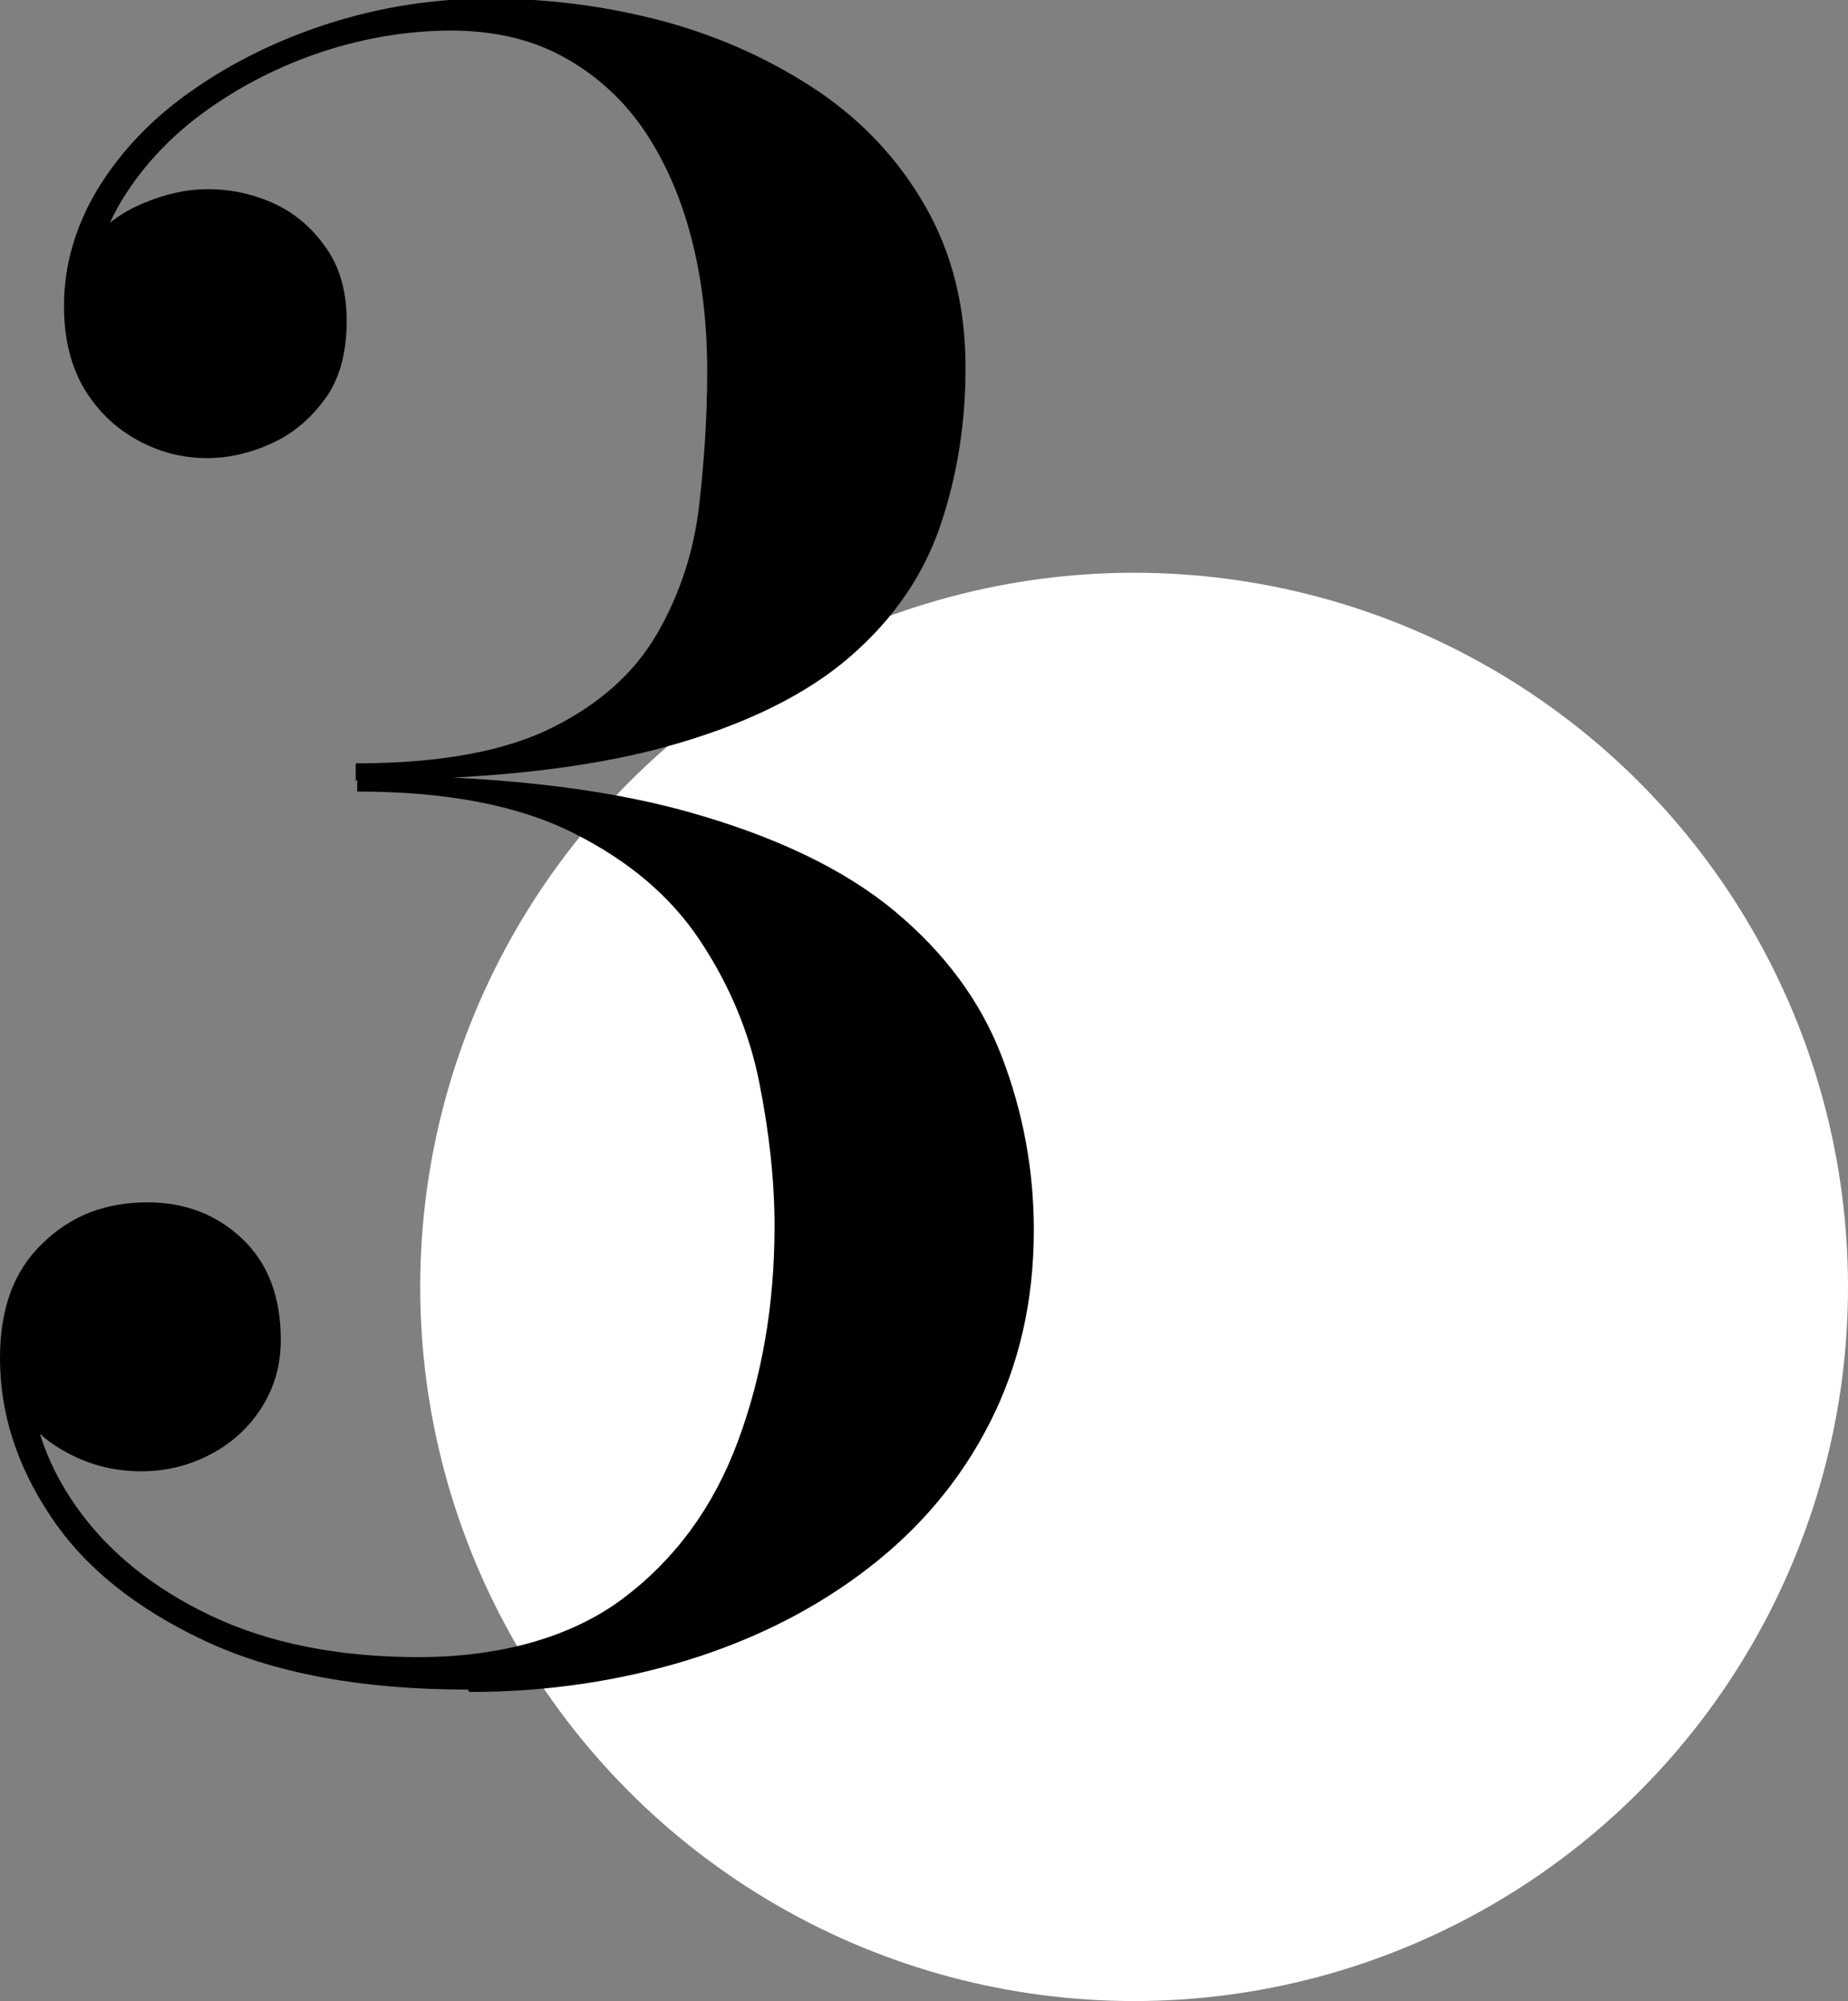
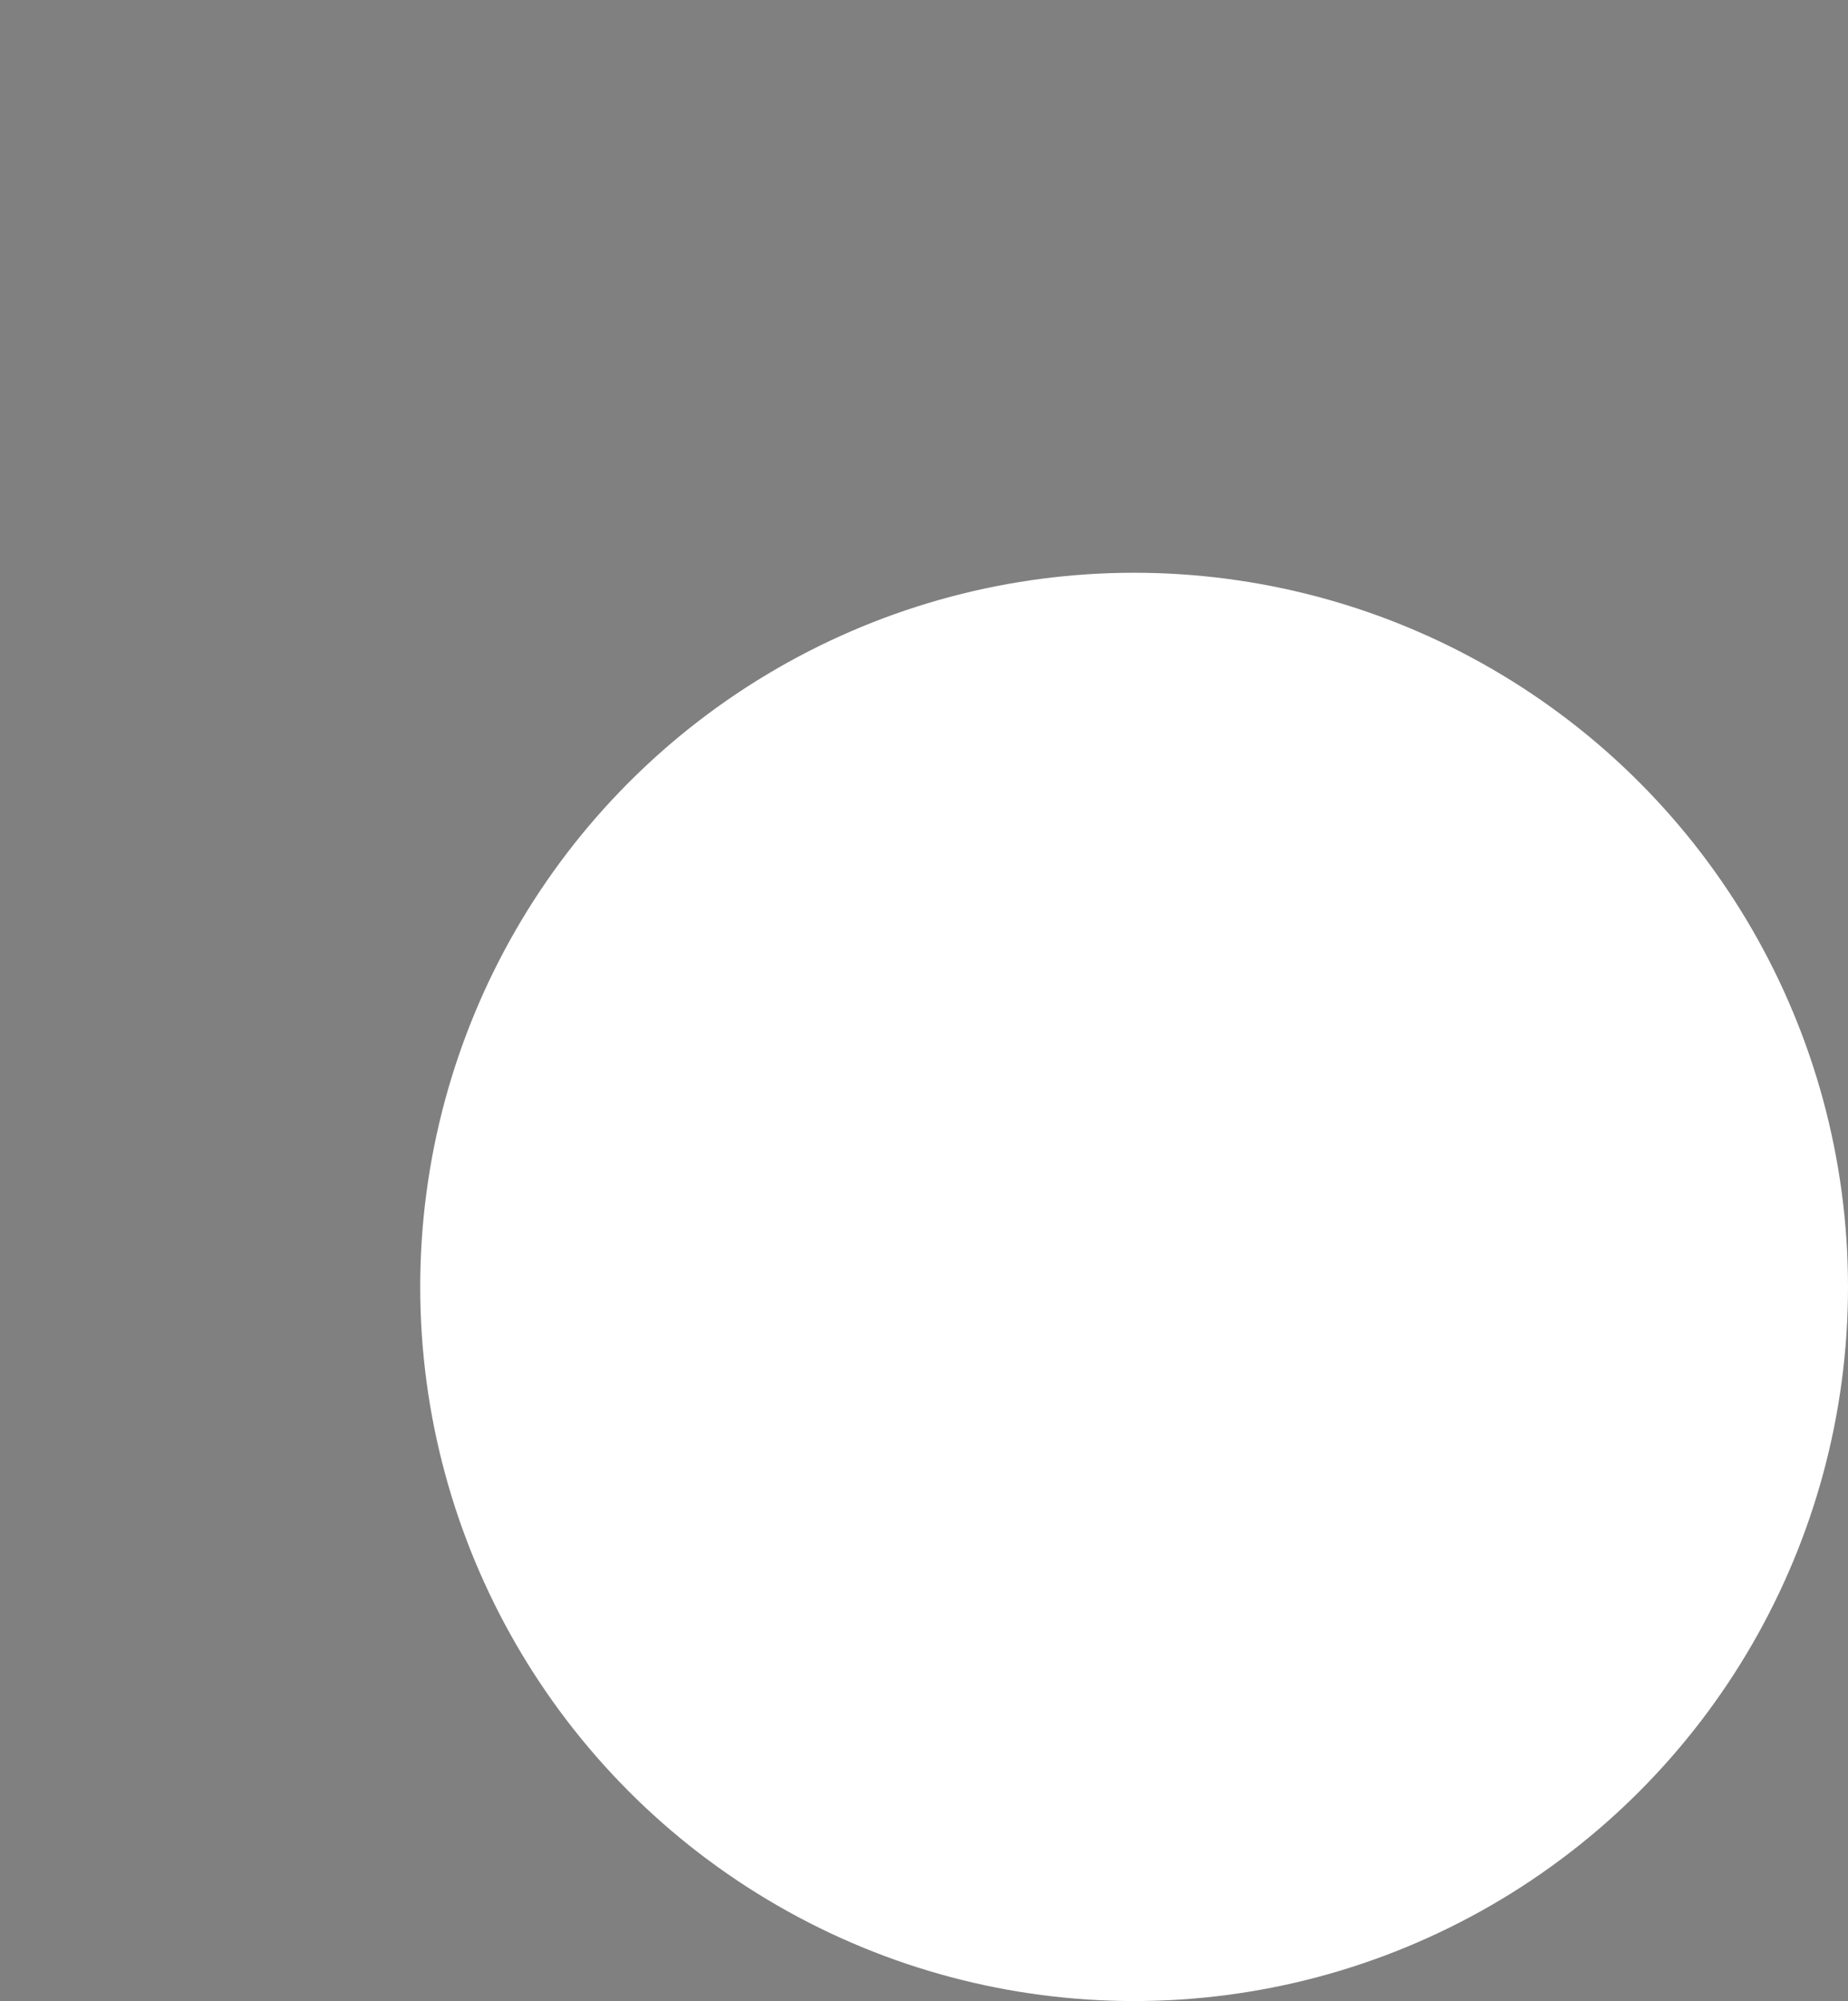
<svg xmlns="http://www.w3.org/2000/svg" id="_レイヤー_2" viewBox="0 0 38.7 41.89">
  <rect x="0" y="0" width="38.7" height="41.89" fill="#808080" stroke="none" />
  <defs>
    <style>.cls-1,.cls-2{stroke-width:0px;}.cls-2{fill:#fff;}</style>
  </defs>
  <g id="newshop-FAQ">
    <circle class="cls-2" cx="23.75" cy="26.94" r="14.95" />
-     <path class="cls-1" d="M9.8,35.37c-2.22,0-4.06-.34-5.51-1.02-1.45-.68-2.53-1.55-3.23-2.61-.71-1.06-1.06-2.16-1.06-3.31,0-1.03.29-1.83.89-2.4.59-.58,1.32-.86,2.2-.86.78,0,1.44.25,1.98.76.54.51.81,1.21.81,2.12,0,.54-.14,1.01-.41,1.43s-.63.74-1.07.97c-.44.23-.92.35-1.44.35-.49,0-.96-.1-1.4-.31s-.8-.49-1.08-.85c-.28-.36-.41-.75-.41-1.18h.53c0,1.1.33,2.13.99,3.07.66.94,1.6,1.71,2.82,2.29,1.22.58,2.67.87,4.36.87s3.19-.41,4.28-1.23c1.09-.82,1.89-1.91,2.4-3.28.51-1.37.77-2.87.77-4.51,0-.95-.11-1.96-.32-3.01-.21-1.06-.63-2.05-1.24-2.97s-1.49-1.67-2.65-2.25c-1.15-.58-2.66-.87-4.53-.87v-.34c2.77,0,5.08.25,6.91.76,1.83.51,3.28,1.2,4.34,2.08,1.06.88,1.81,1.9,2.25,3.05.44,1.15.67,2.36.67,3.63,0,1.49-.31,2.83-.92,4.03-.61,1.2-1.46,2.21-2.55,3.05-1.09.84-2.35,1.48-3.77,1.92-1.43.44-2.95.67-4.58.67ZM7.45,16.35v-.37c1.75,0,3.12-.25,4.12-.75,1-.5,1.73-1.16,2.2-1.98.47-.82.76-1.71.87-2.66.11-.95.17-1.89.17-2.81,0-1.01-.11-1.96-.34-2.83s-.57-1.63-1.02-2.28c-.45-.64-1.02-1.14-1.69-1.5s-1.45-.53-2.32-.53-1.8.15-2.68.44c-.88.29-1.69.7-2.42,1.22-.73.52-1.31,1.13-1.75,1.83-.44.7-.66,1.46-.66,2.29h-.53c0-.51.15-.95.46-1.32.31-.38.69-.66,1.15-.85s.9-.29,1.33-.29c.52,0,1,.11,1.44.32.44.21.79.53,1.07.94s.41.91.41,1.5c0,.67-.15,1.22-.46,1.64-.31.42-.68.73-1.13.93-.44.2-.89.3-1.33.3-.51,0-.99-.12-1.45-.37s-.83-.6-1.12-1.07c-.28-.47-.43-1.05-.43-1.74,0-.86.24-1.68.71-2.46.48-.78,1.13-1.47,1.98-2.06.84-.59,1.8-1.06,2.86-1.4,1.07-.34,2.18-.52,3.35-.52,1.29,0,2.53.17,3.71.49,1.19.33,2.25.82,3.2,1.46.94.64,1.69,1.45,2.24,2.42.55.97.83,2.08.83,3.36,0,1.15-.17,2.24-.52,3.28-.35,1.04-.97,1.96-1.89,2.76s-2.21,1.44-3.89,1.9c-1.68.46-3.85.69-6.5.69Z" />
  </g>
</svg>